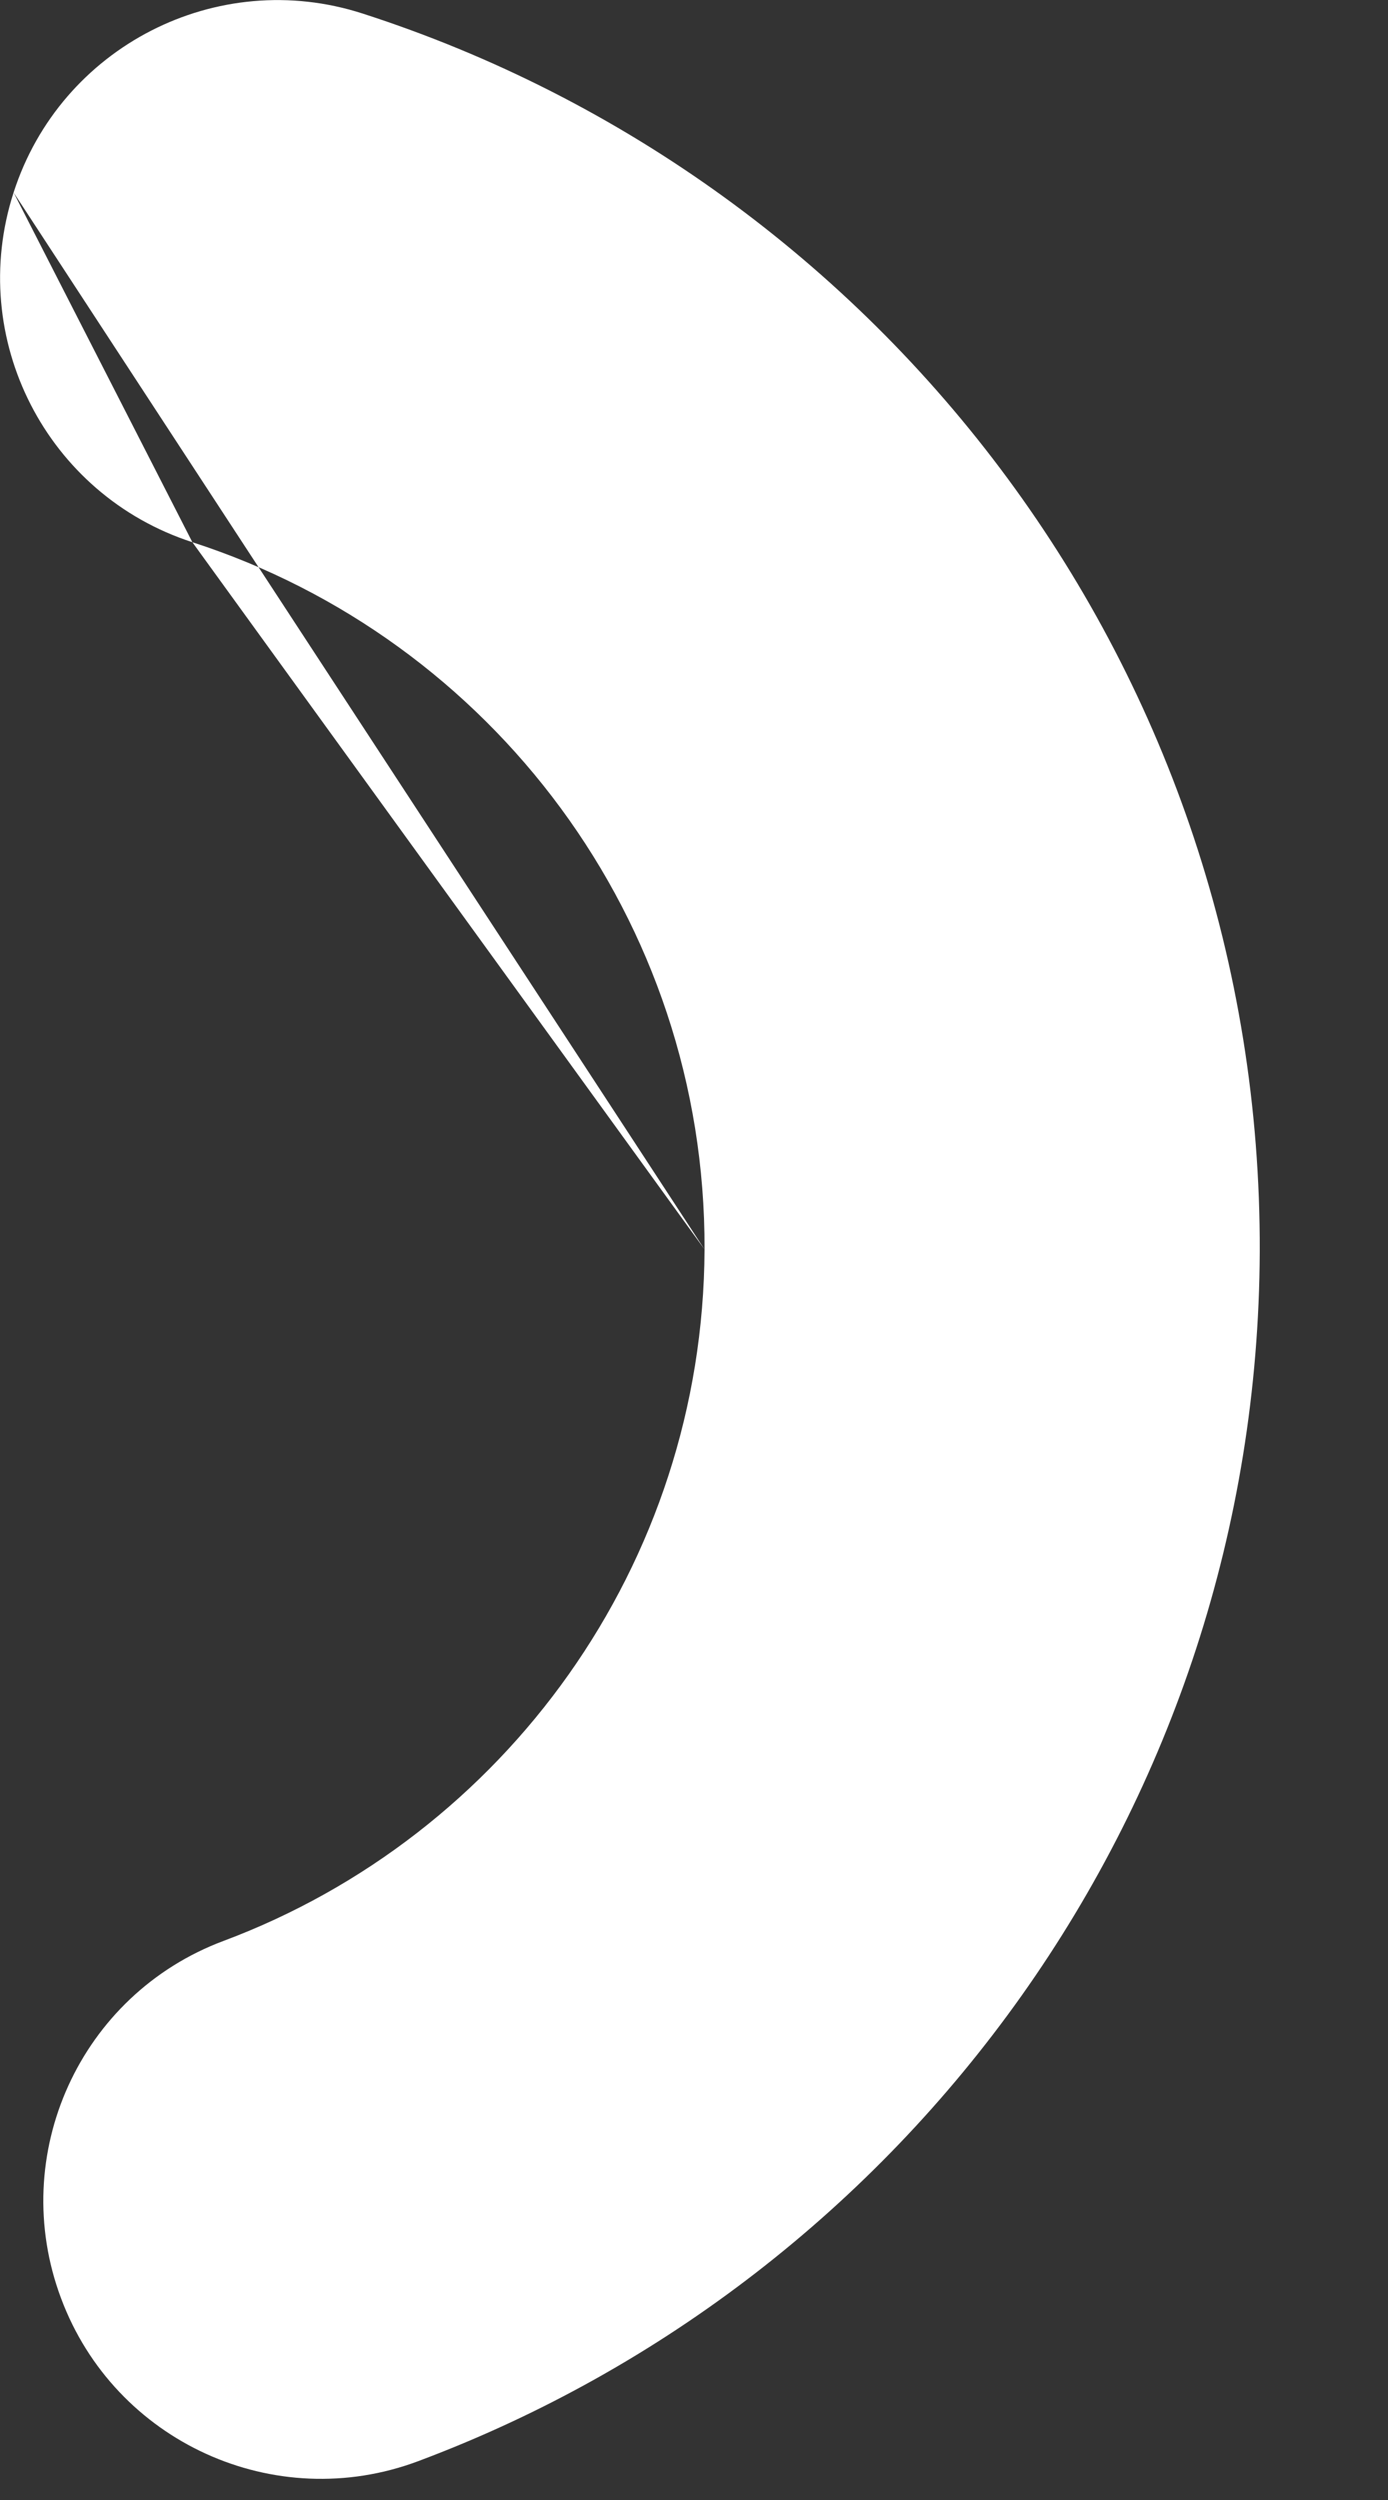
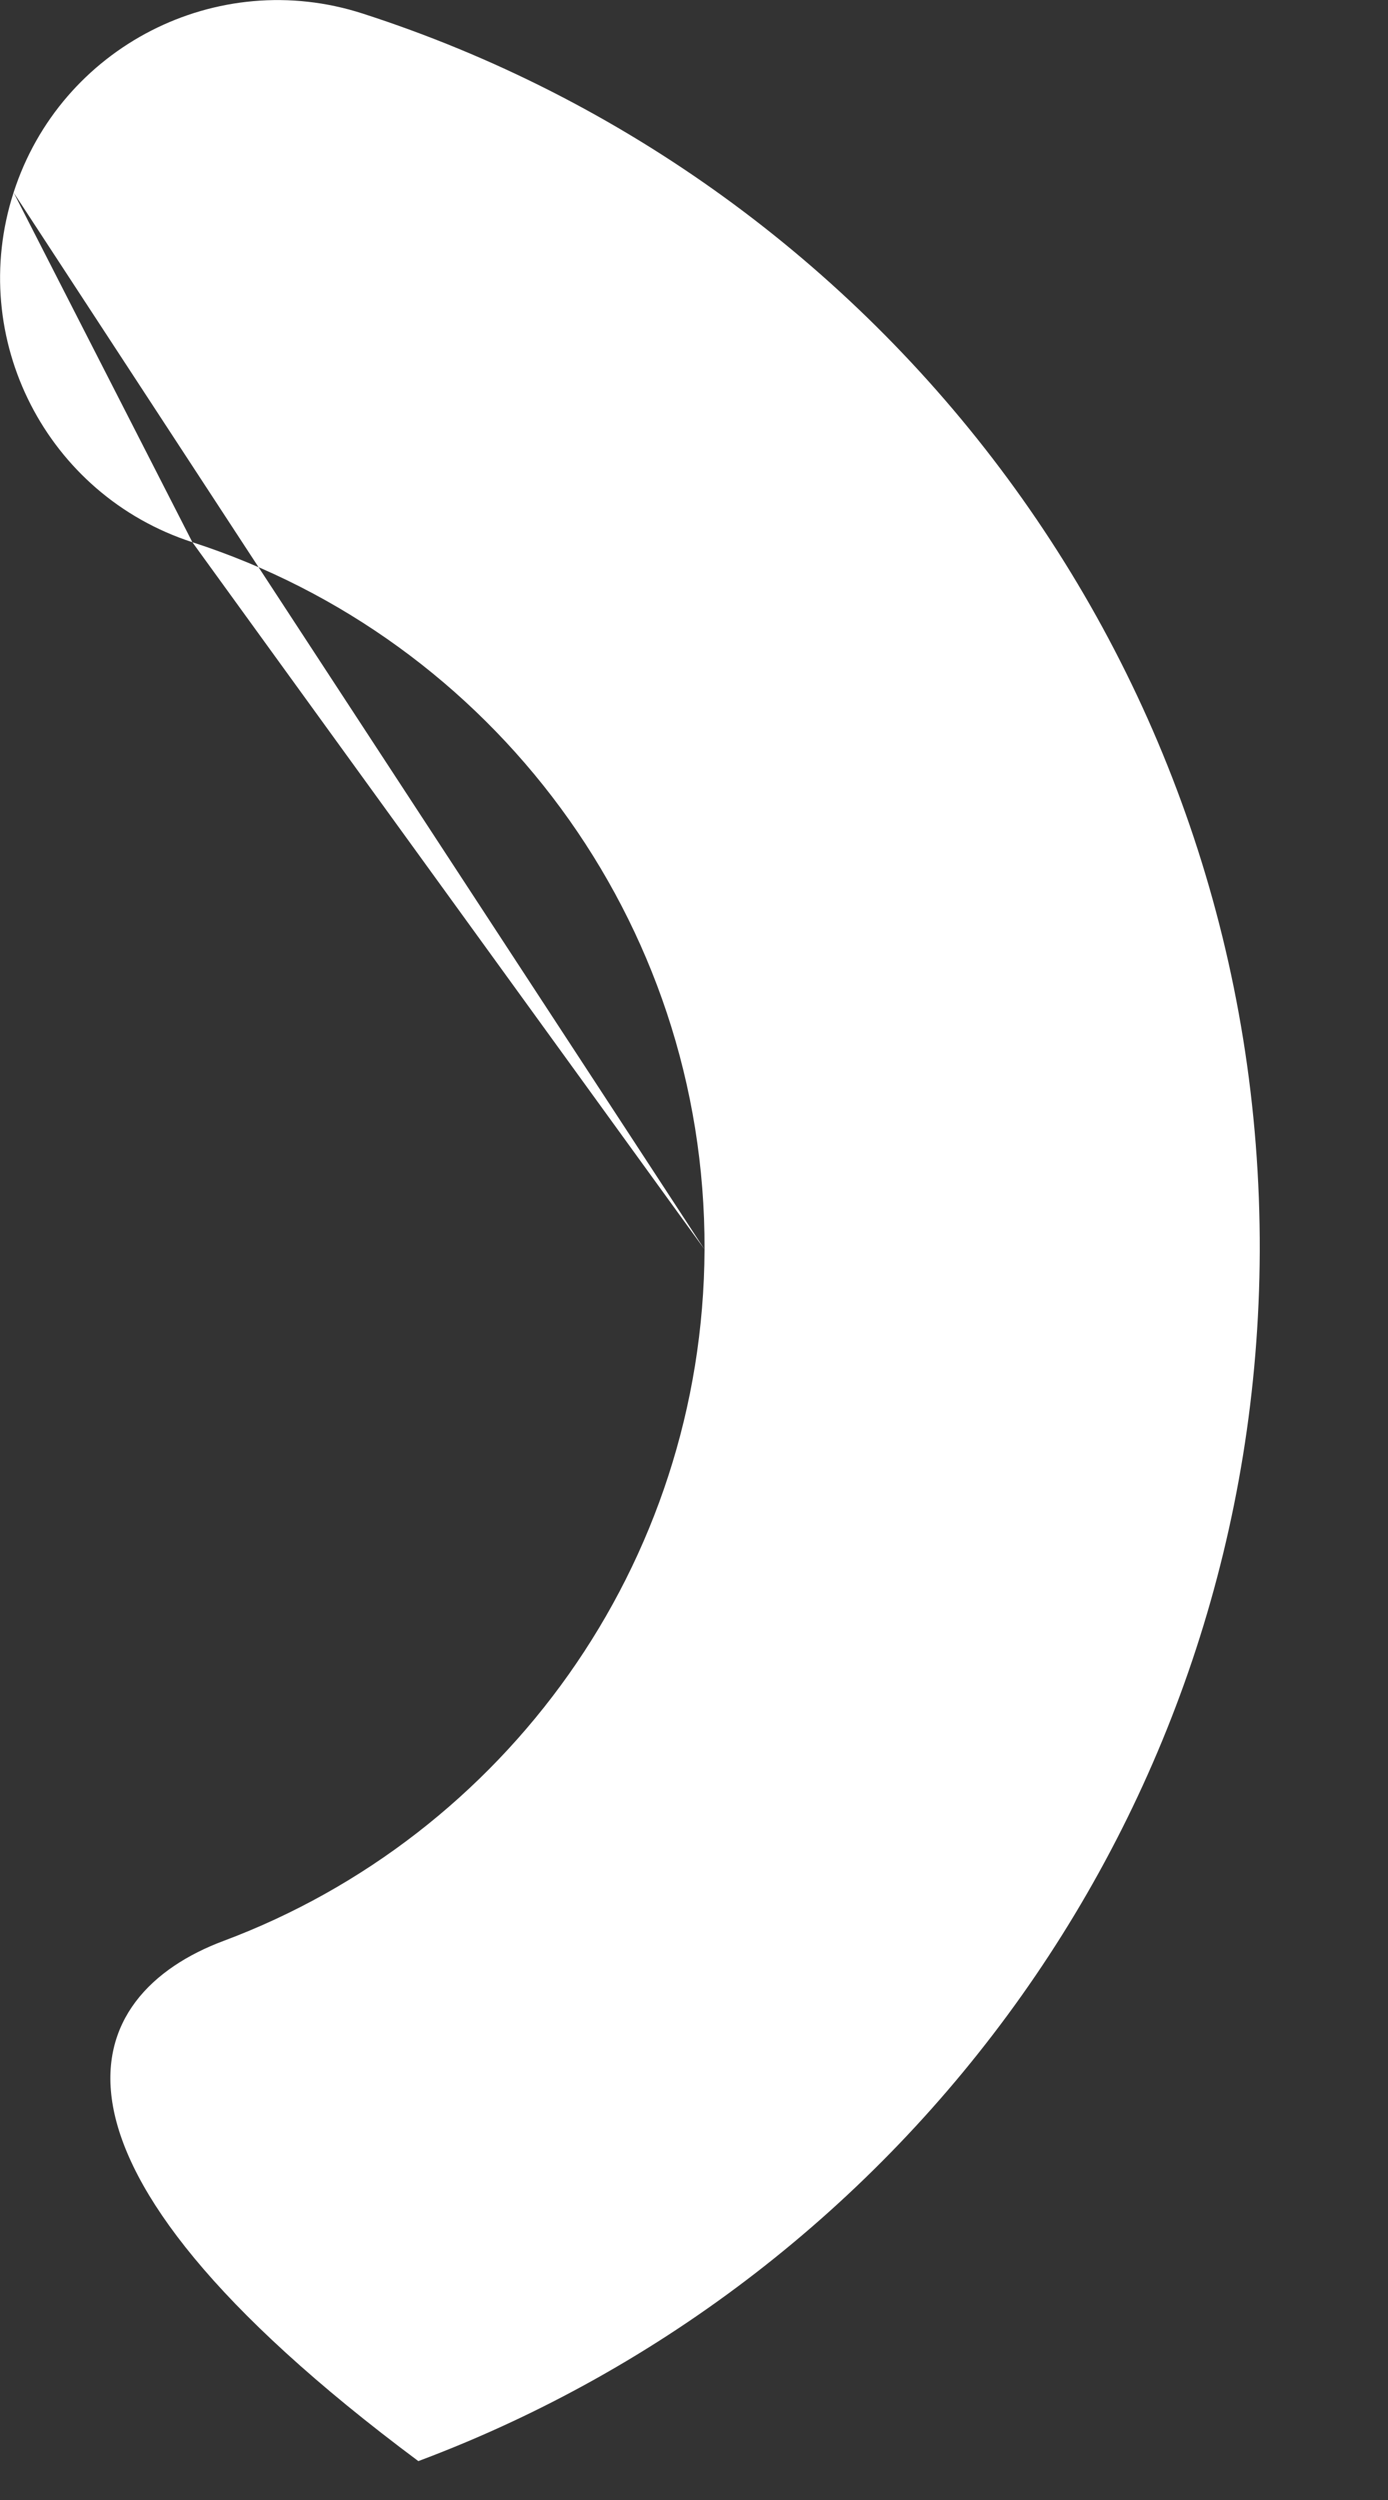
<svg xmlns="http://www.w3.org/2000/svg" fill="none" height="100%" overflow="visible" preserveAspectRatio="none" style="display: block;" viewBox="0 0 5 9" width="100%">
  <rect x="0" y="0" width="5" height="9" fill="#333333" stroke="none" />
-   <path clip-rule="evenodd" d="M0.049 0.693C0.218 0.168 0.782 -0.121 1.307 0.049C3.187 0.655 4.545 2.421 4.538 4.506C4.53 6.501 3.27 8.2 1.507 8.86C0.99 9.054 0.413 8.791 0.22 8.274C0.026 7.757 0.288 7.18 0.806 6.987C1.816 6.609 2.533 5.636 2.538 4.498M0.049 0.693C-0.121 1.219 0.168 1.782 0.693 1.952L0.049 0.693ZM0.693 1.952C1.768 2.299 2.542 3.31 2.538 4.498L0.693 1.952Z" fill="white" fill-rule="evenodd" id="Vector" />
+   <path clip-rule="evenodd" d="M0.049 0.693C0.218 0.168 0.782 -0.121 1.307 0.049C3.187 0.655 4.545 2.421 4.538 4.506C4.53 6.501 3.27 8.2 1.507 8.86C0.026 7.757 0.288 7.18 0.806 6.987C1.816 6.609 2.533 5.636 2.538 4.498M0.049 0.693C-0.121 1.219 0.168 1.782 0.693 1.952L0.049 0.693ZM0.693 1.952C1.768 2.299 2.542 3.31 2.538 4.498L0.693 1.952Z" fill="white" fill-rule="evenodd" id="Vector" />
</svg>